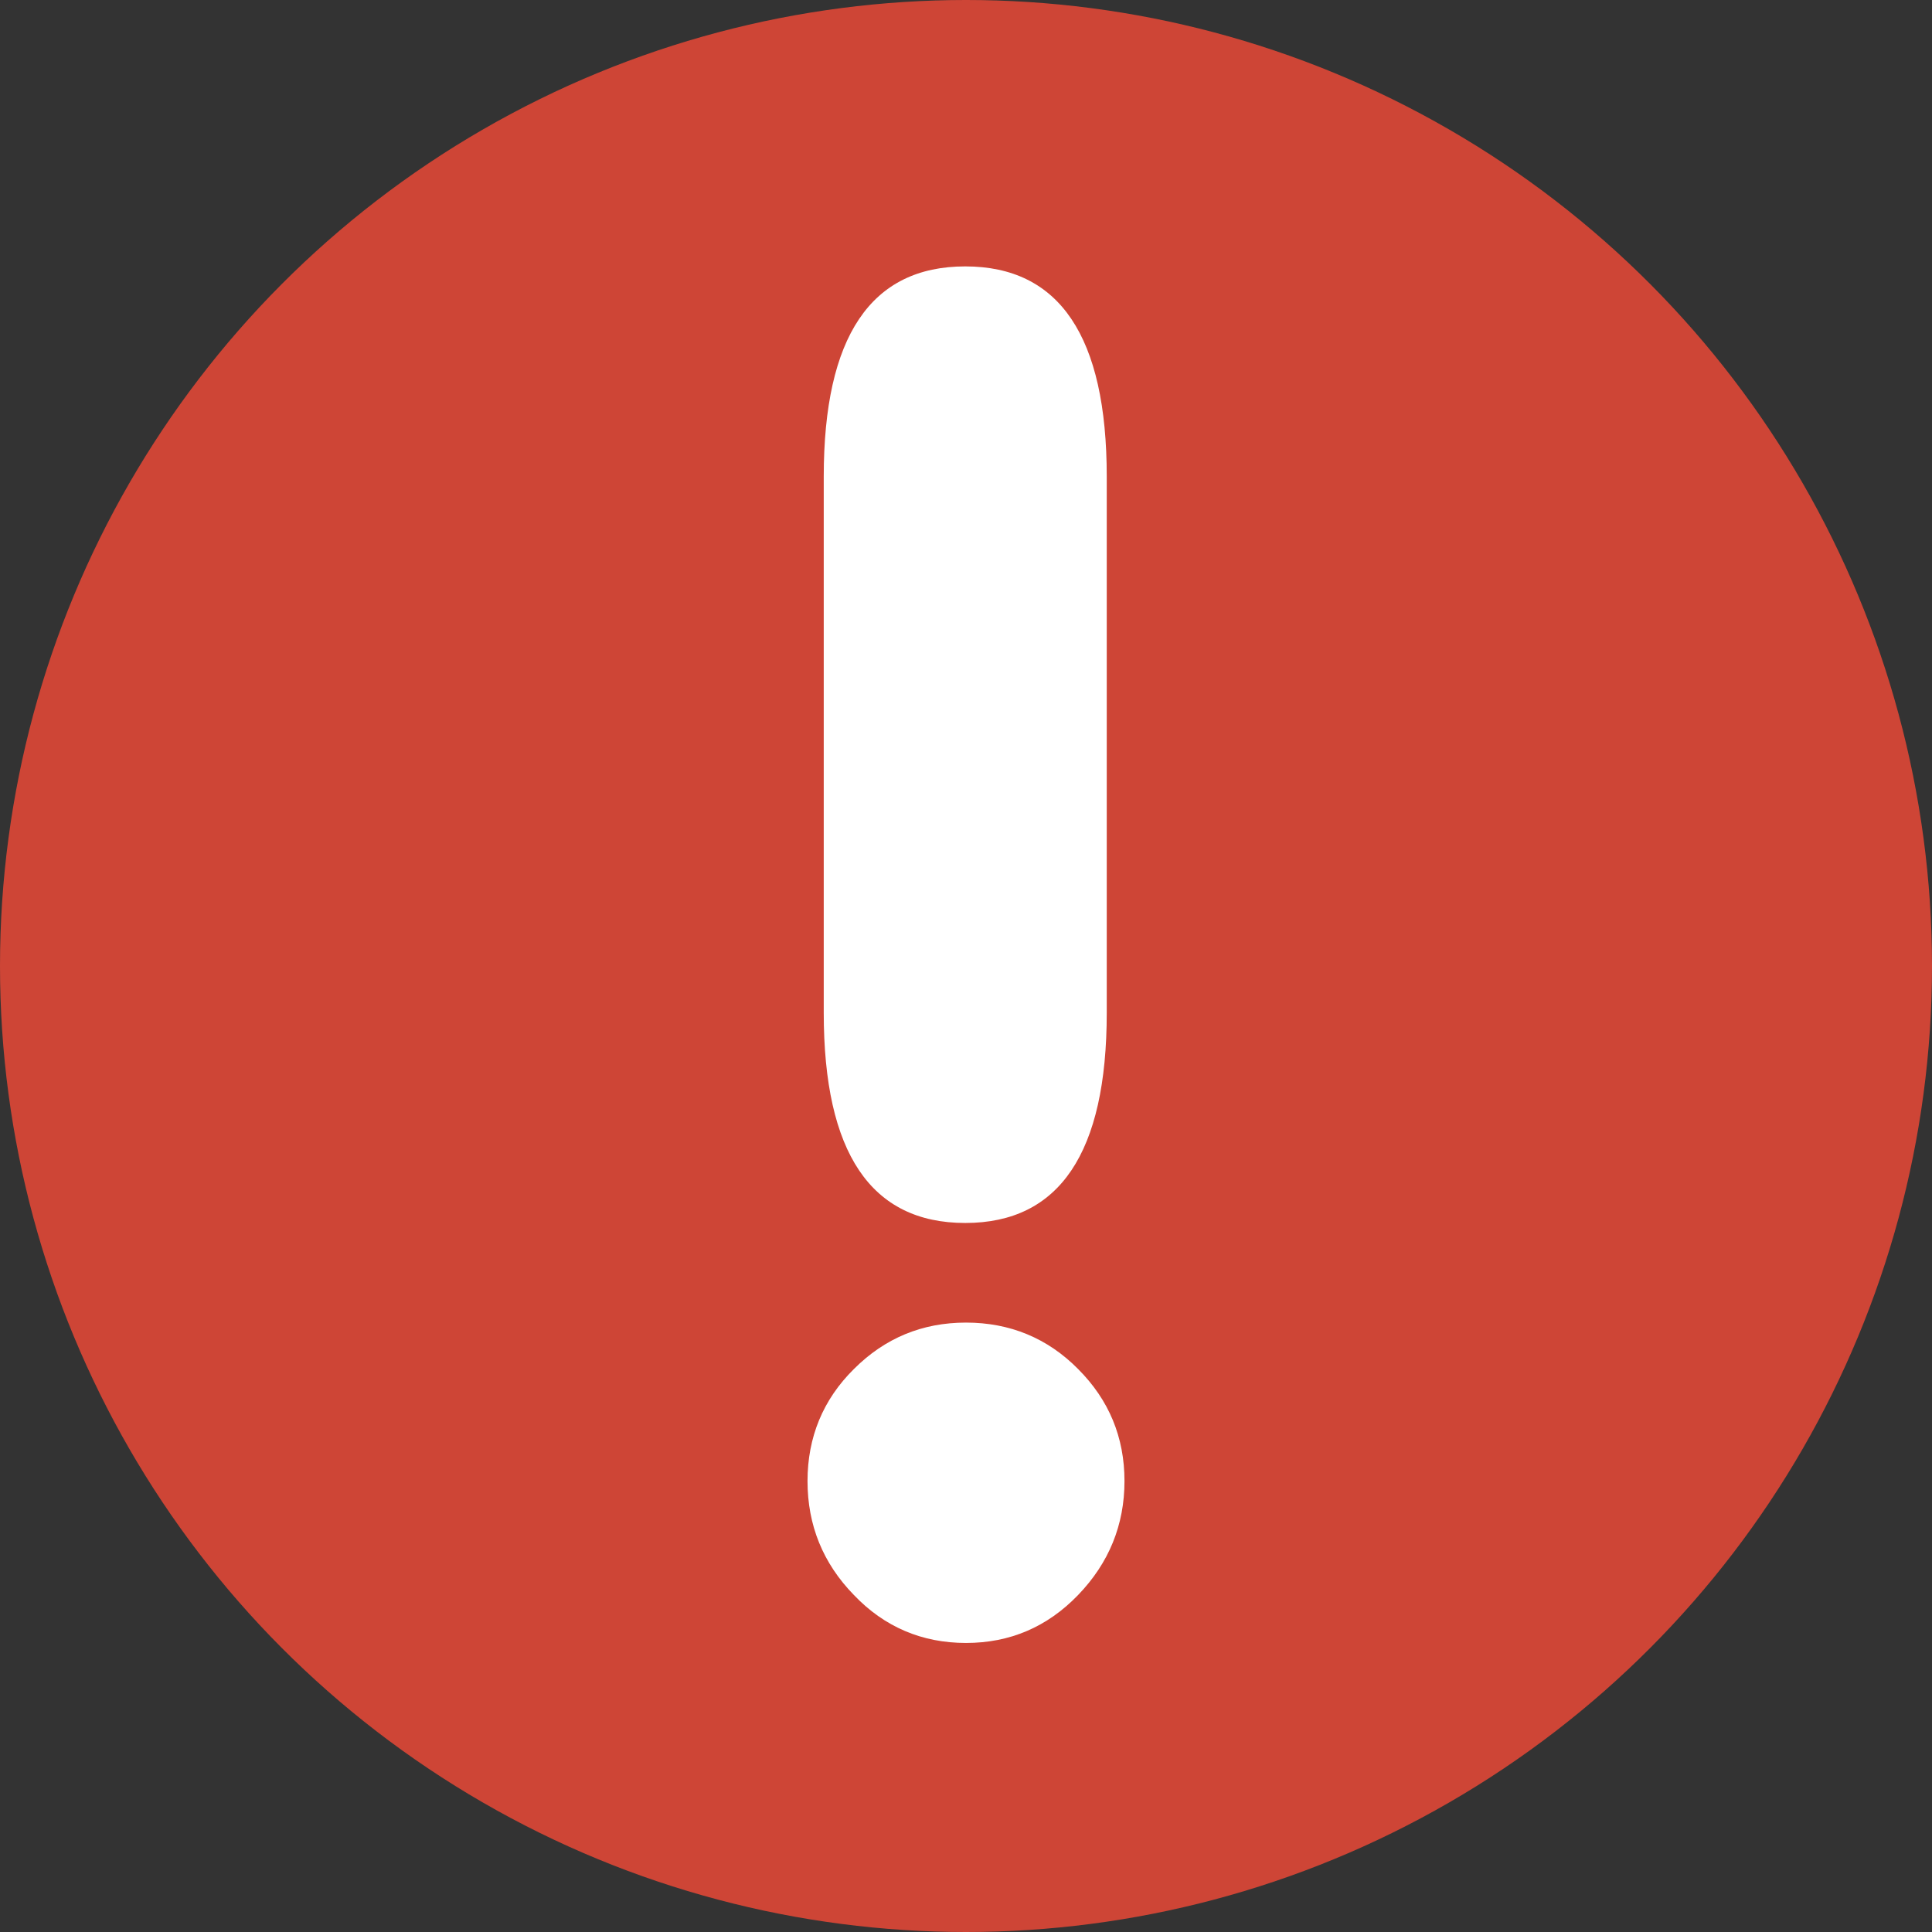
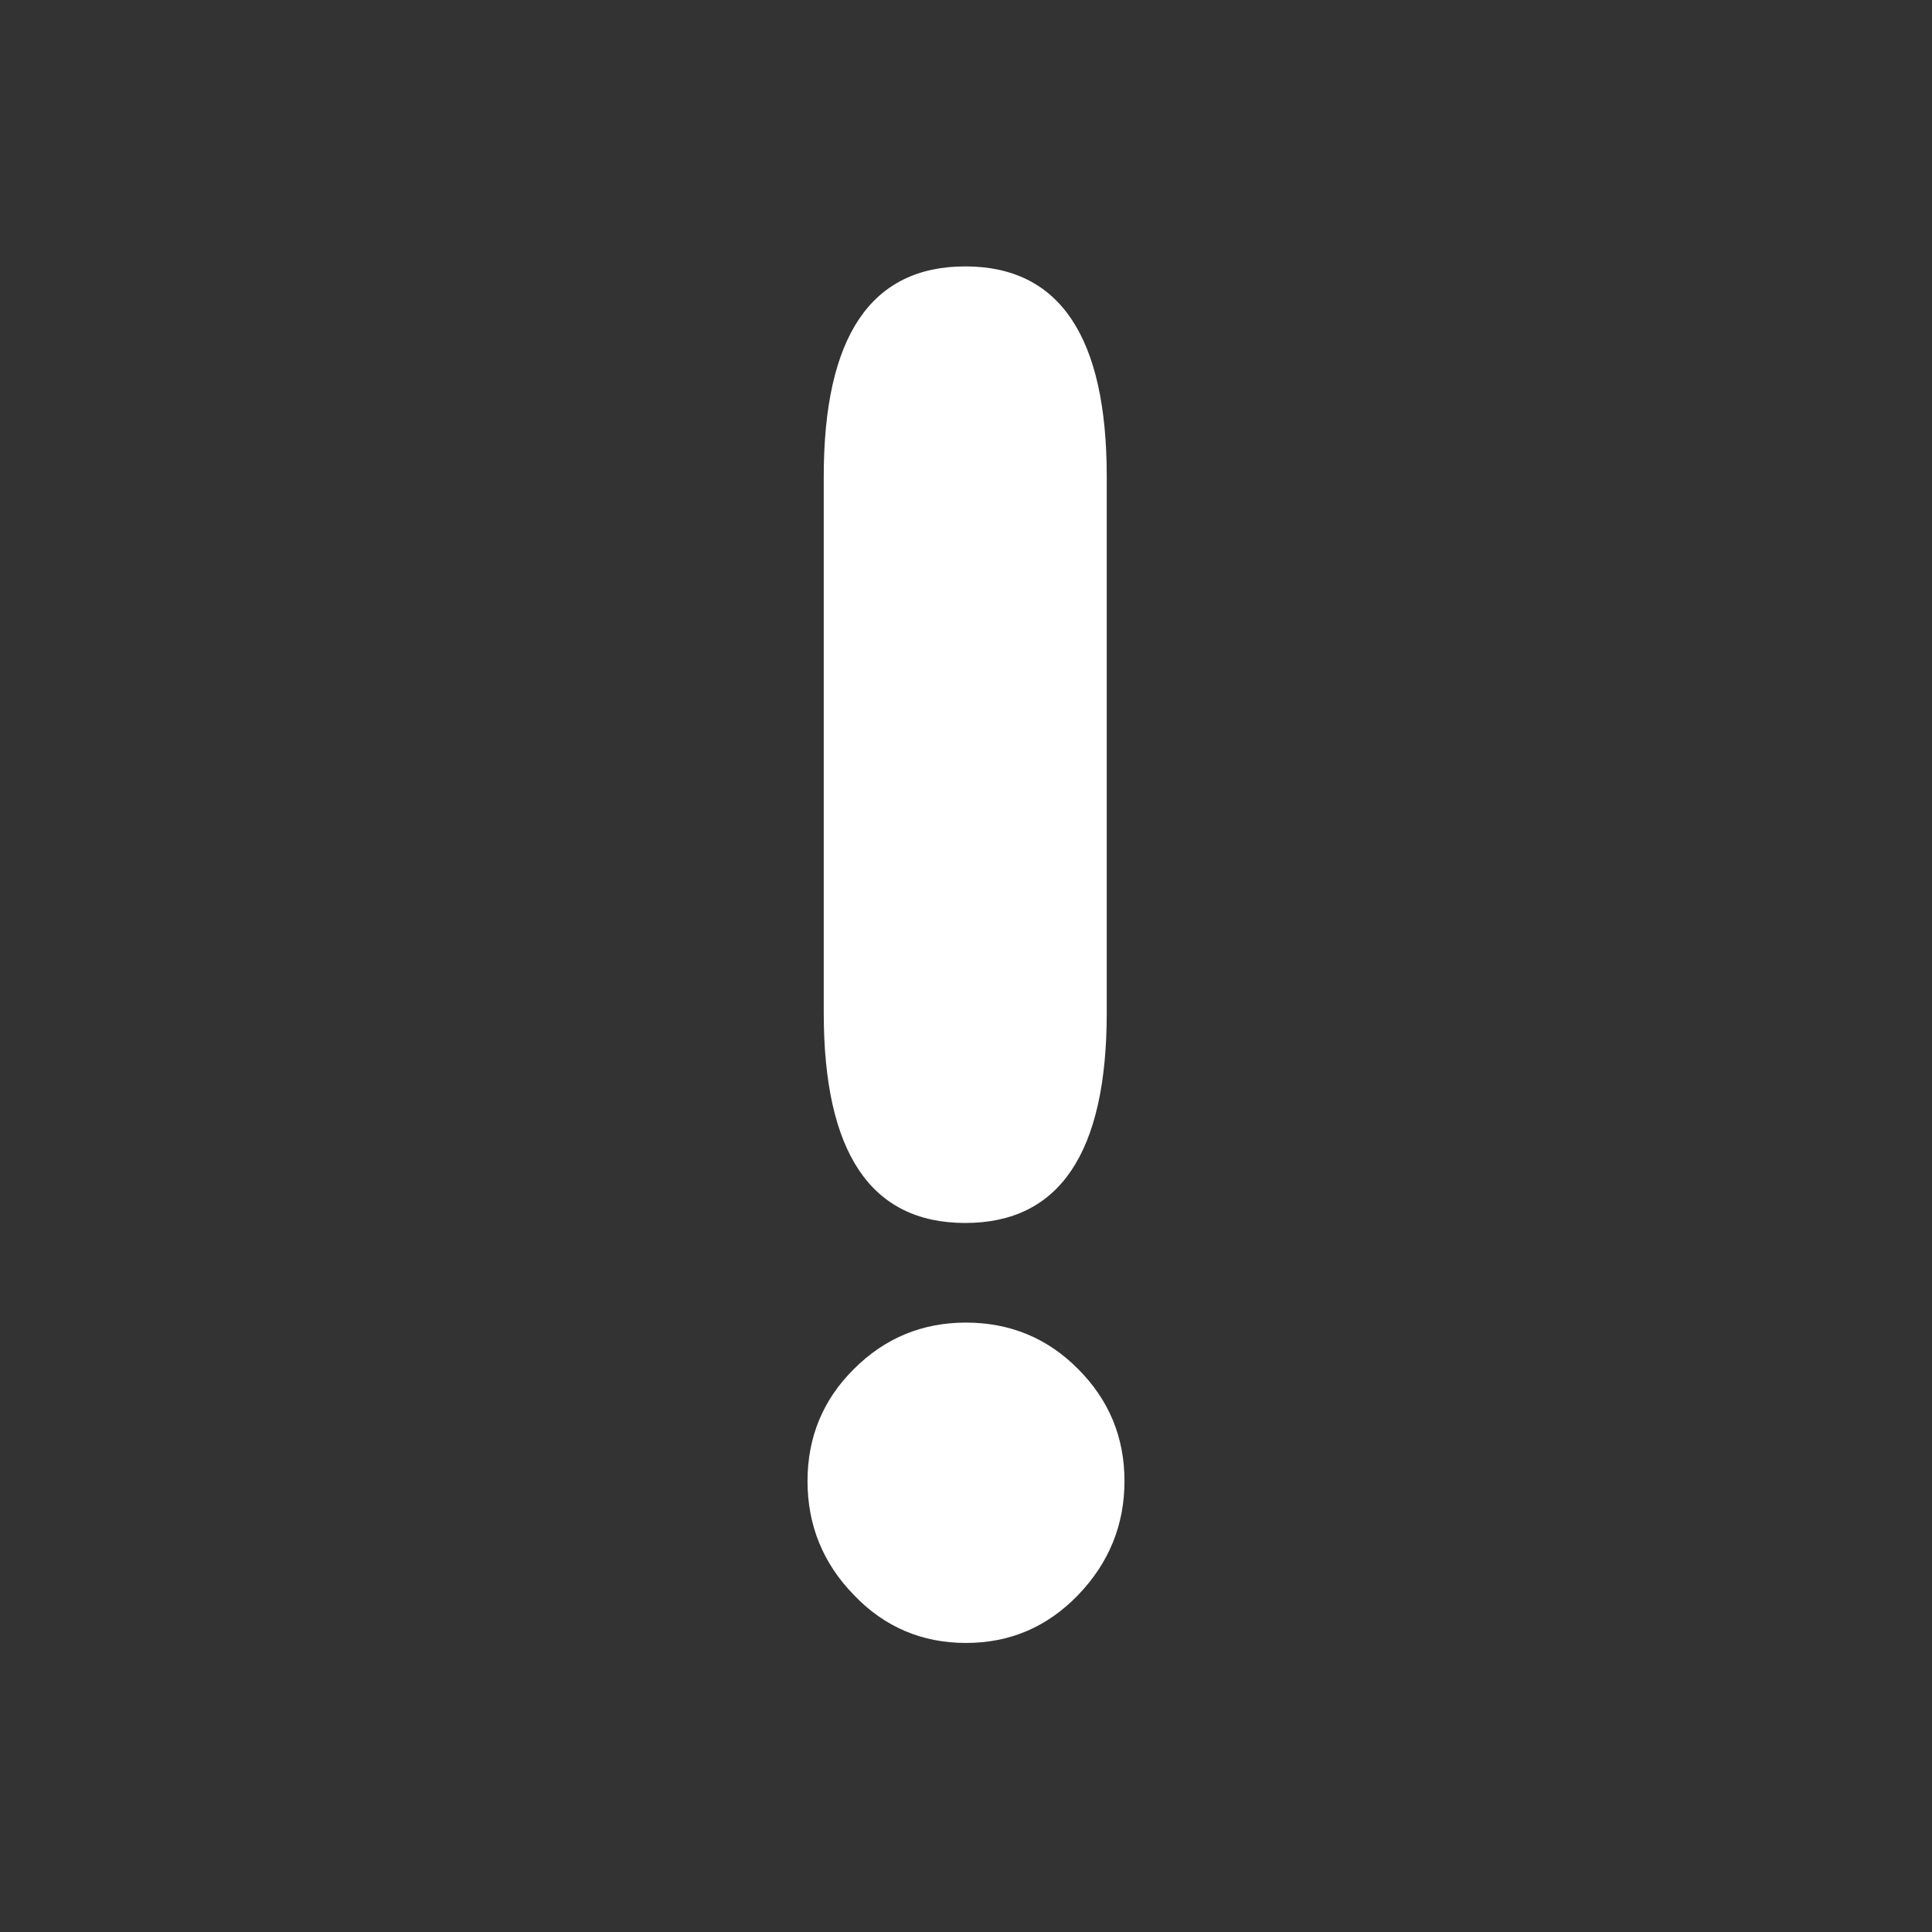
<svg xmlns="http://www.w3.org/2000/svg" version="1.1" id="Capa_1" x="0px" y="0px" viewBox="0 0 512 512" style="enable-background:new 0 0 512 512;" xml:space="preserve">
  <rect x="0" y="0" width="512" height="512" fill="#333333" stroke="none" />
  <style type="text/css"> .st0{display:none;} .st1{display:inline;} .st2{fill:#CE4536;} .st3{fill:#FFFFFF;} </style>
  <g class="st0">
    <g class="st1">
      <path class="st2" d="M478,262.6c-2.1-4.2-2.1-9,0-13.3l19.1-39.1c10.6-21.8,2.2-47.7-19.2-59l-38.4-20.4c-4.1-2.2-7-6.1-7.8-10.7 l-7.5-42.8C420,53.5,397.9,37.5,374,40.9L330.9,47c-4.6,0.7-9.2-0.8-12.6-4.1L287,12.6c-17.4-16.8-44.7-16.8-62.1,0l-31.3,30.2 c-3.4,3.3-8,4.8-12.6,4.1l-43.1-6.1c-24-3.4-46,12.6-50.2,36.5l-7.5,42.8c-0.8,4.6-3.7,8.5-7.8,10.7L34,151.2 c-21.4,11.3-29.8,37.3-19.2,59L34,249.4c2.1,4.2,2.1,9,0,13.3l-19.1,39.1c-10.6,21.8-2.2,47.7,19.2,59l38.4,20.4 c4.1,2.2,7,6.1,7.8,10.7l7.5,42.8c3.8,21.7,22.4,36.9,43.8,36.9c2.1,0,4.2-0.1,6.4-0.5l43.1-6.1c4.6-0.7,9.2,0.8,12.6,4.1 l31.3,30.2c8.7,8.4,19.9,12.6,31,12.6c11.2,0,22.3-4.2,31-12.6l31.3-30.2c3.4-3.3,8-4.8,12.6-4.1l43.1,6.1 c24,3.4,46-12.6,50.2-36.5l7.5-42.8c0.8-4.6,3.7-8.5,7.8-10.7l38.4-20.4c21.4-11.3,29.8-37.3,19.2-59L478,262.6z M196.9,123.1 c29.9,0,54.1,24.3,54.1,54.1s-24.3,54.1-54.1,54.1s-54.1-24.3-54.1-54.1S167.1,123.1,196.9,123.1z M169,363.9 c-2.9,2.9-6.7,4.3-10.4,4.3s-7.6-1.4-10.4-4.3c-5.8-5.8-5.8-15.1,0-20.9L343,148.1c5.8-5.8,15.1-5.8,20.9,0s5.8,15.1,0,20.9 L169,363.9z M315.1,388.9c-29.9,0-54.1-24.3-54.1-54.1s24.3-54.1,54.1-54.1c29.9,0,54.1,24.3,54.1,54.1S344.9,388.9,315.1,388.9z" />
    </g>
  </g>
  <g class="st0">
    <g class="st1">
      <path class="st2" d="M315.1,310.1c-13.6,0-24.6,11-24.6,24.6s11,24.6,24.6,24.6s24.6-11,24.6-24.6S328.6,310.1,315.1,310.1z" />
    </g>
  </g>
  <g class="st0">
    <g class="st1">
-       <path class="st2" d="M196.9,152.6c-13.6,0-24.6,11-24.6,24.6s11,24.6,24.6,24.6s24.6-11,24.6-24.6 C221.5,163.7,210.5,152.6,196.9,152.6z" />
-     </g>
+       </g>
  </g>
-   <circle class="st2" cx="256" cy="256" r="256" />
  <g>
    <path class="st3" d="M214,392.5c0-11.6,4.1-21.6,12.3-29.7c8.2-8.2,18.1-12.3,29.7-12.3c11.6,0,21.6,4.1,29.7,12.3 c8.2,8.2,12.3,18.1,12.3,29.7c0,11.6-4.1,21.7-12.3,30.2c-8.2,8.5-18.1,12.7-29.7,12.7c-11.6,0-21.6-4.2-29.7-12.7 C218.1,414.3,214,404.2,214,392.5z M293.3,268.4c0,37.1-12.5,55.7-37.5,55.7c-25,0-37.5-18.6-37.5-55.7V126.3 c0-37.1,12.5-55.7,37.5-55.7c25,0,37.5,18.6,37.5,55.7V268.4z" />
  </g>
</svg>